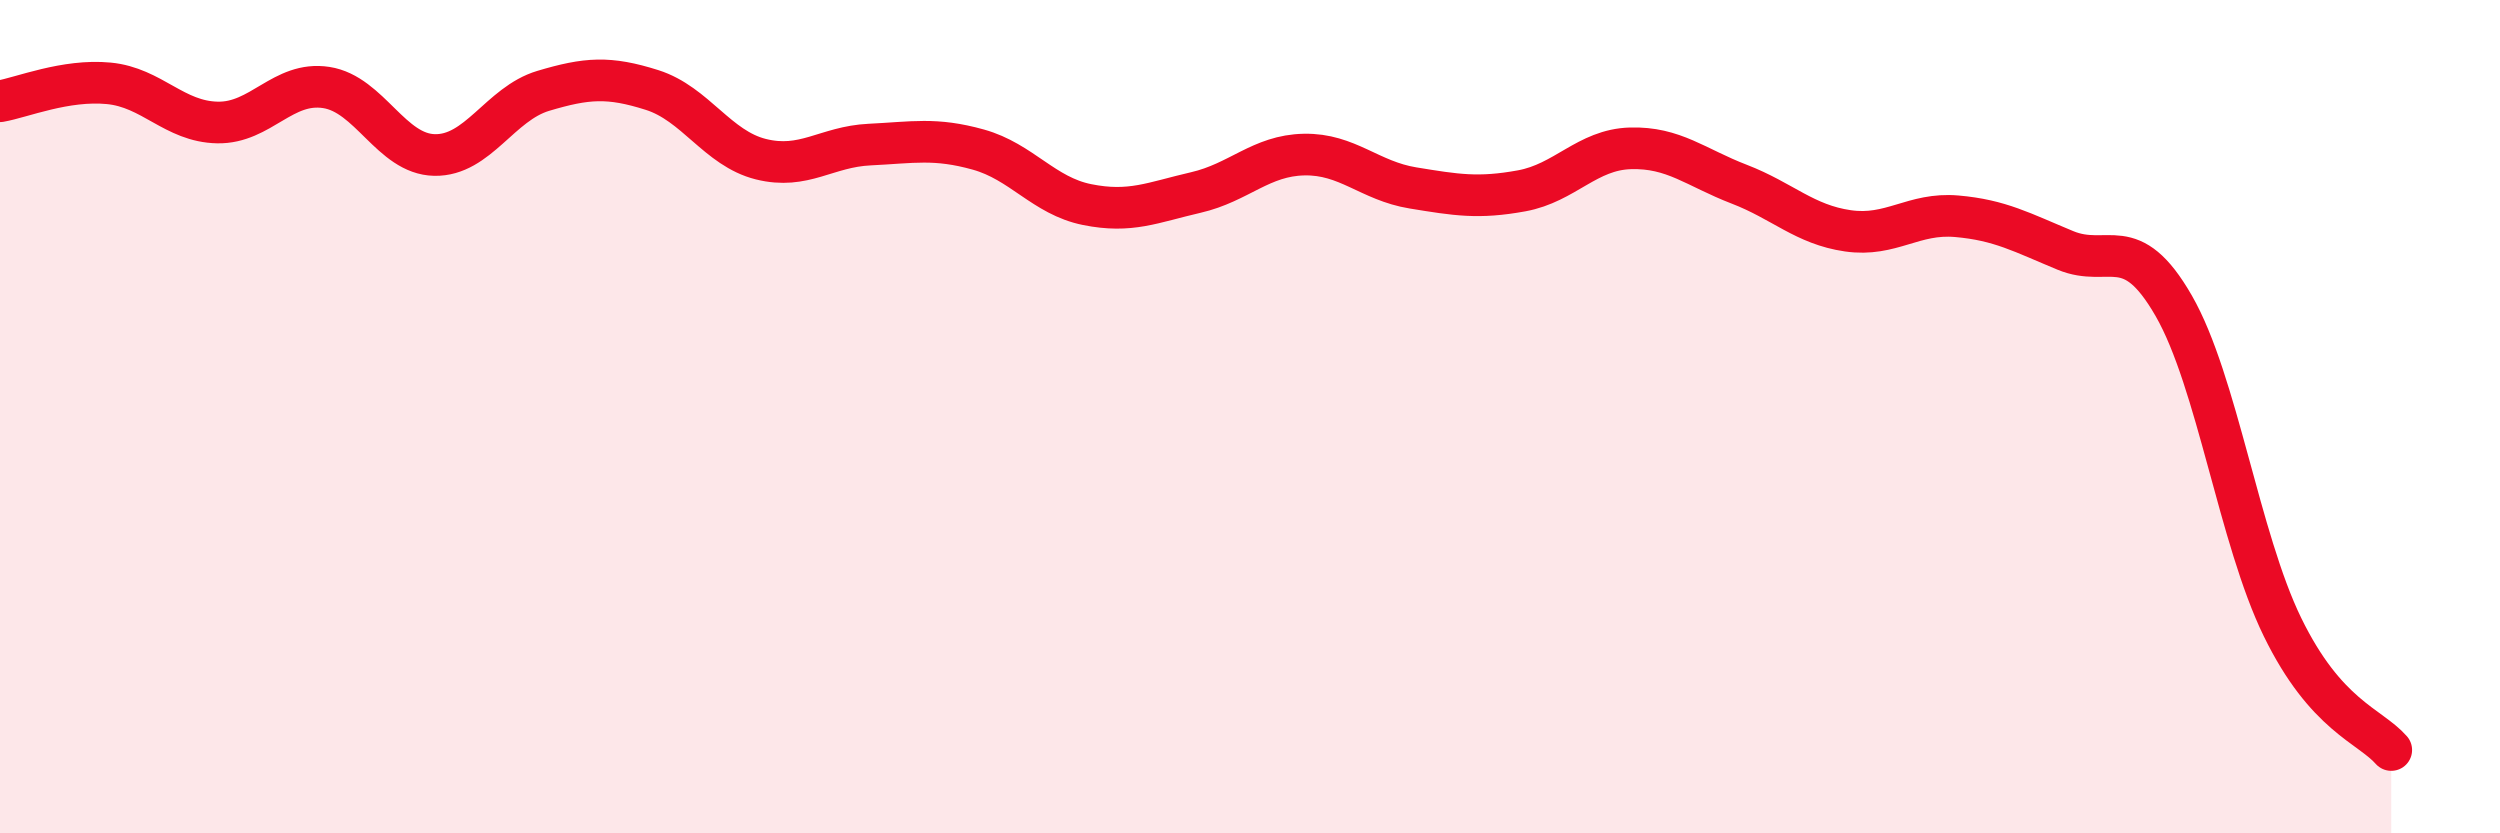
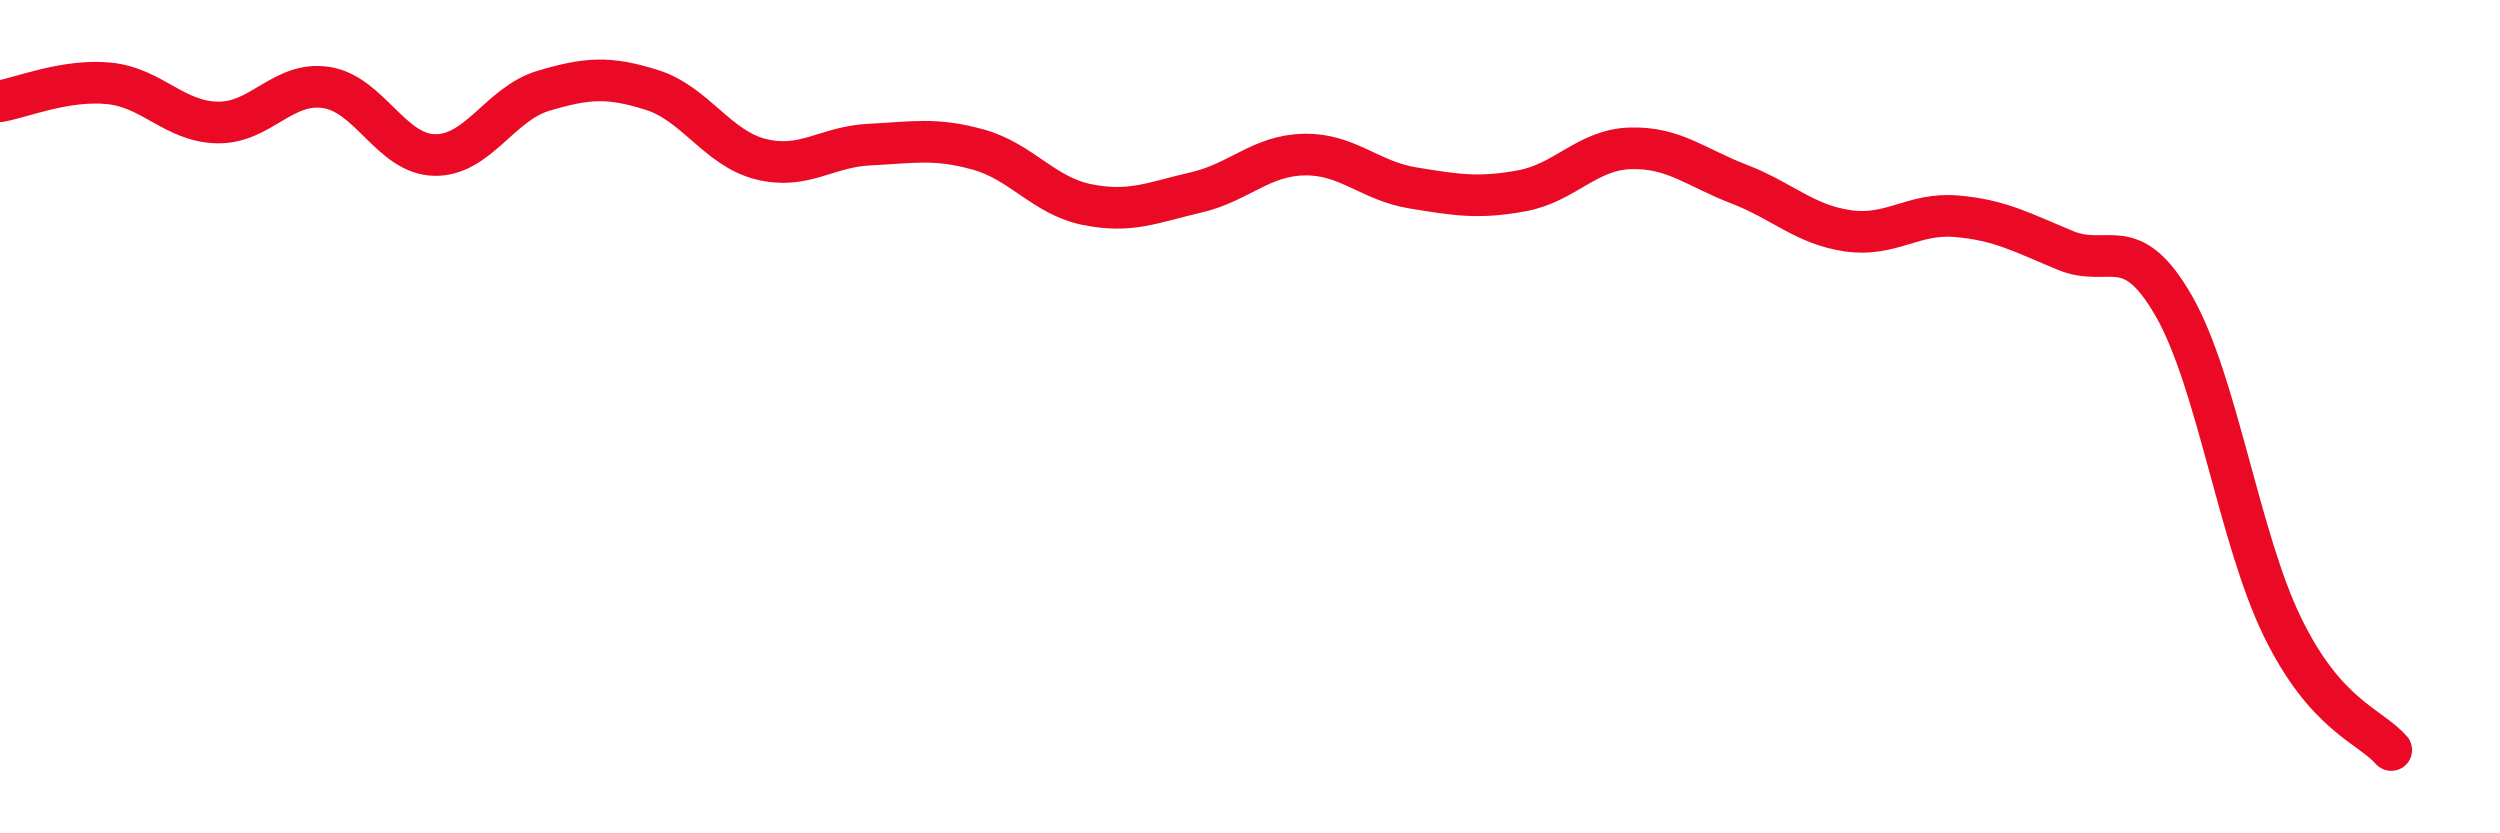
<svg xmlns="http://www.w3.org/2000/svg" width="60" height="20" viewBox="0 0 60 20">
-   <path d="M 0,2.43 C 0.52,2.34 1.57,1.9 2.61,2 C 3.65,2.1 4.18,2.92 5.22,2.94 C 6.26,2.96 6.79,1.94 7.83,2.1 C 8.87,2.26 9.39,3.7 10.43,3.72 C 11.47,3.74 12,2.49 13.04,2.18 C 14.08,1.87 14.61,1.83 15.65,2.16 C 16.69,2.49 17.22,3.56 18.26,3.82 C 19.3,4.08 19.83,3.52 20.87,3.47 C 21.91,3.42 22.44,3.3 23.48,3.59 C 24.52,3.88 25.05,4.7 26.09,4.91 C 27.13,5.12 27.66,4.86 28.7,4.62 C 29.74,4.38 30.26,3.73 31.3,3.71 C 32.34,3.69 32.87,4.34 33.91,4.51 C 34.95,4.68 35.48,4.77 36.52,4.58 C 37.56,4.39 38.09,3.59 39.13,3.56 C 40.17,3.53 40.7,4.02 41.74,4.42 C 42.78,4.82 43.31,5.39 44.35,5.54 C 45.39,5.69 45.92,5.1 46.96,5.19 C 48,5.28 48.53,5.58 49.57,6.01 C 50.61,6.44 51.13,5.53 52.17,7.34 C 53.21,9.15 53.74,12.92 54.78,15.05 C 55.82,17.18 56.87,17.41 57.39,18L57.39 20L0 20Z" fill="#EB0A25" opacity="0.1" stroke-linecap="round" stroke-linejoin="round" />
  <path d="M 0,2.43 C 0.52,2.34 1.57,1.9 2.61,2 C 3.65,2.1 4.18,2.92 5.22,2.94 C 6.26,2.96 6.79,1.94 7.83,2.1 C 8.87,2.26 9.39,3.7 10.43,3.72 C 11.47,3.74 12,2.49 13.04,2.18 C 14.08,1.87 14.61,1.83 15.65,2.16 C 16.69,2.49 17.22,3.56 18.26,3.82 C 19.3,4.08 19.83,3.52 20.87,3.47 C 21.91,3.42 22.44,3.3 23.48,3.59 C 24.52,3.88 25.05,4.7 26.09,4.91 C 27.13,5.12 27.66,4.86 28.7,4.62 C 29.74,4.38 30.26,3.73 31.3,3.71 C 32.34,3.69 32.87,4.34 33.91,4.51 C 34.95,4.68 35.48,4.77 36.52,4.58 C 37.56,4.39 38.09,3.59 39.13,3.56 C 40.17,3.53 40.7,4.02 41.74,4.42 C 42.78,4.82 43.31,5.39 44.35,5.54 C 45.39,5.69 45.92,5.1 46.96,5.19 C 48,5.28 48.53,5.58 49.57,6.01 C 50.61,6.44 51.13,5.53 52.17,7.34 C 53.21,9.15 53.74,12.92 54.78,15.05 C 55.82,17.18 56.87,17.41 57.39,18" stroke="#EB0A25" stroke-width="1" fill="none" stroke-linecap="round" stroke-linejoin="round" />
</svg>